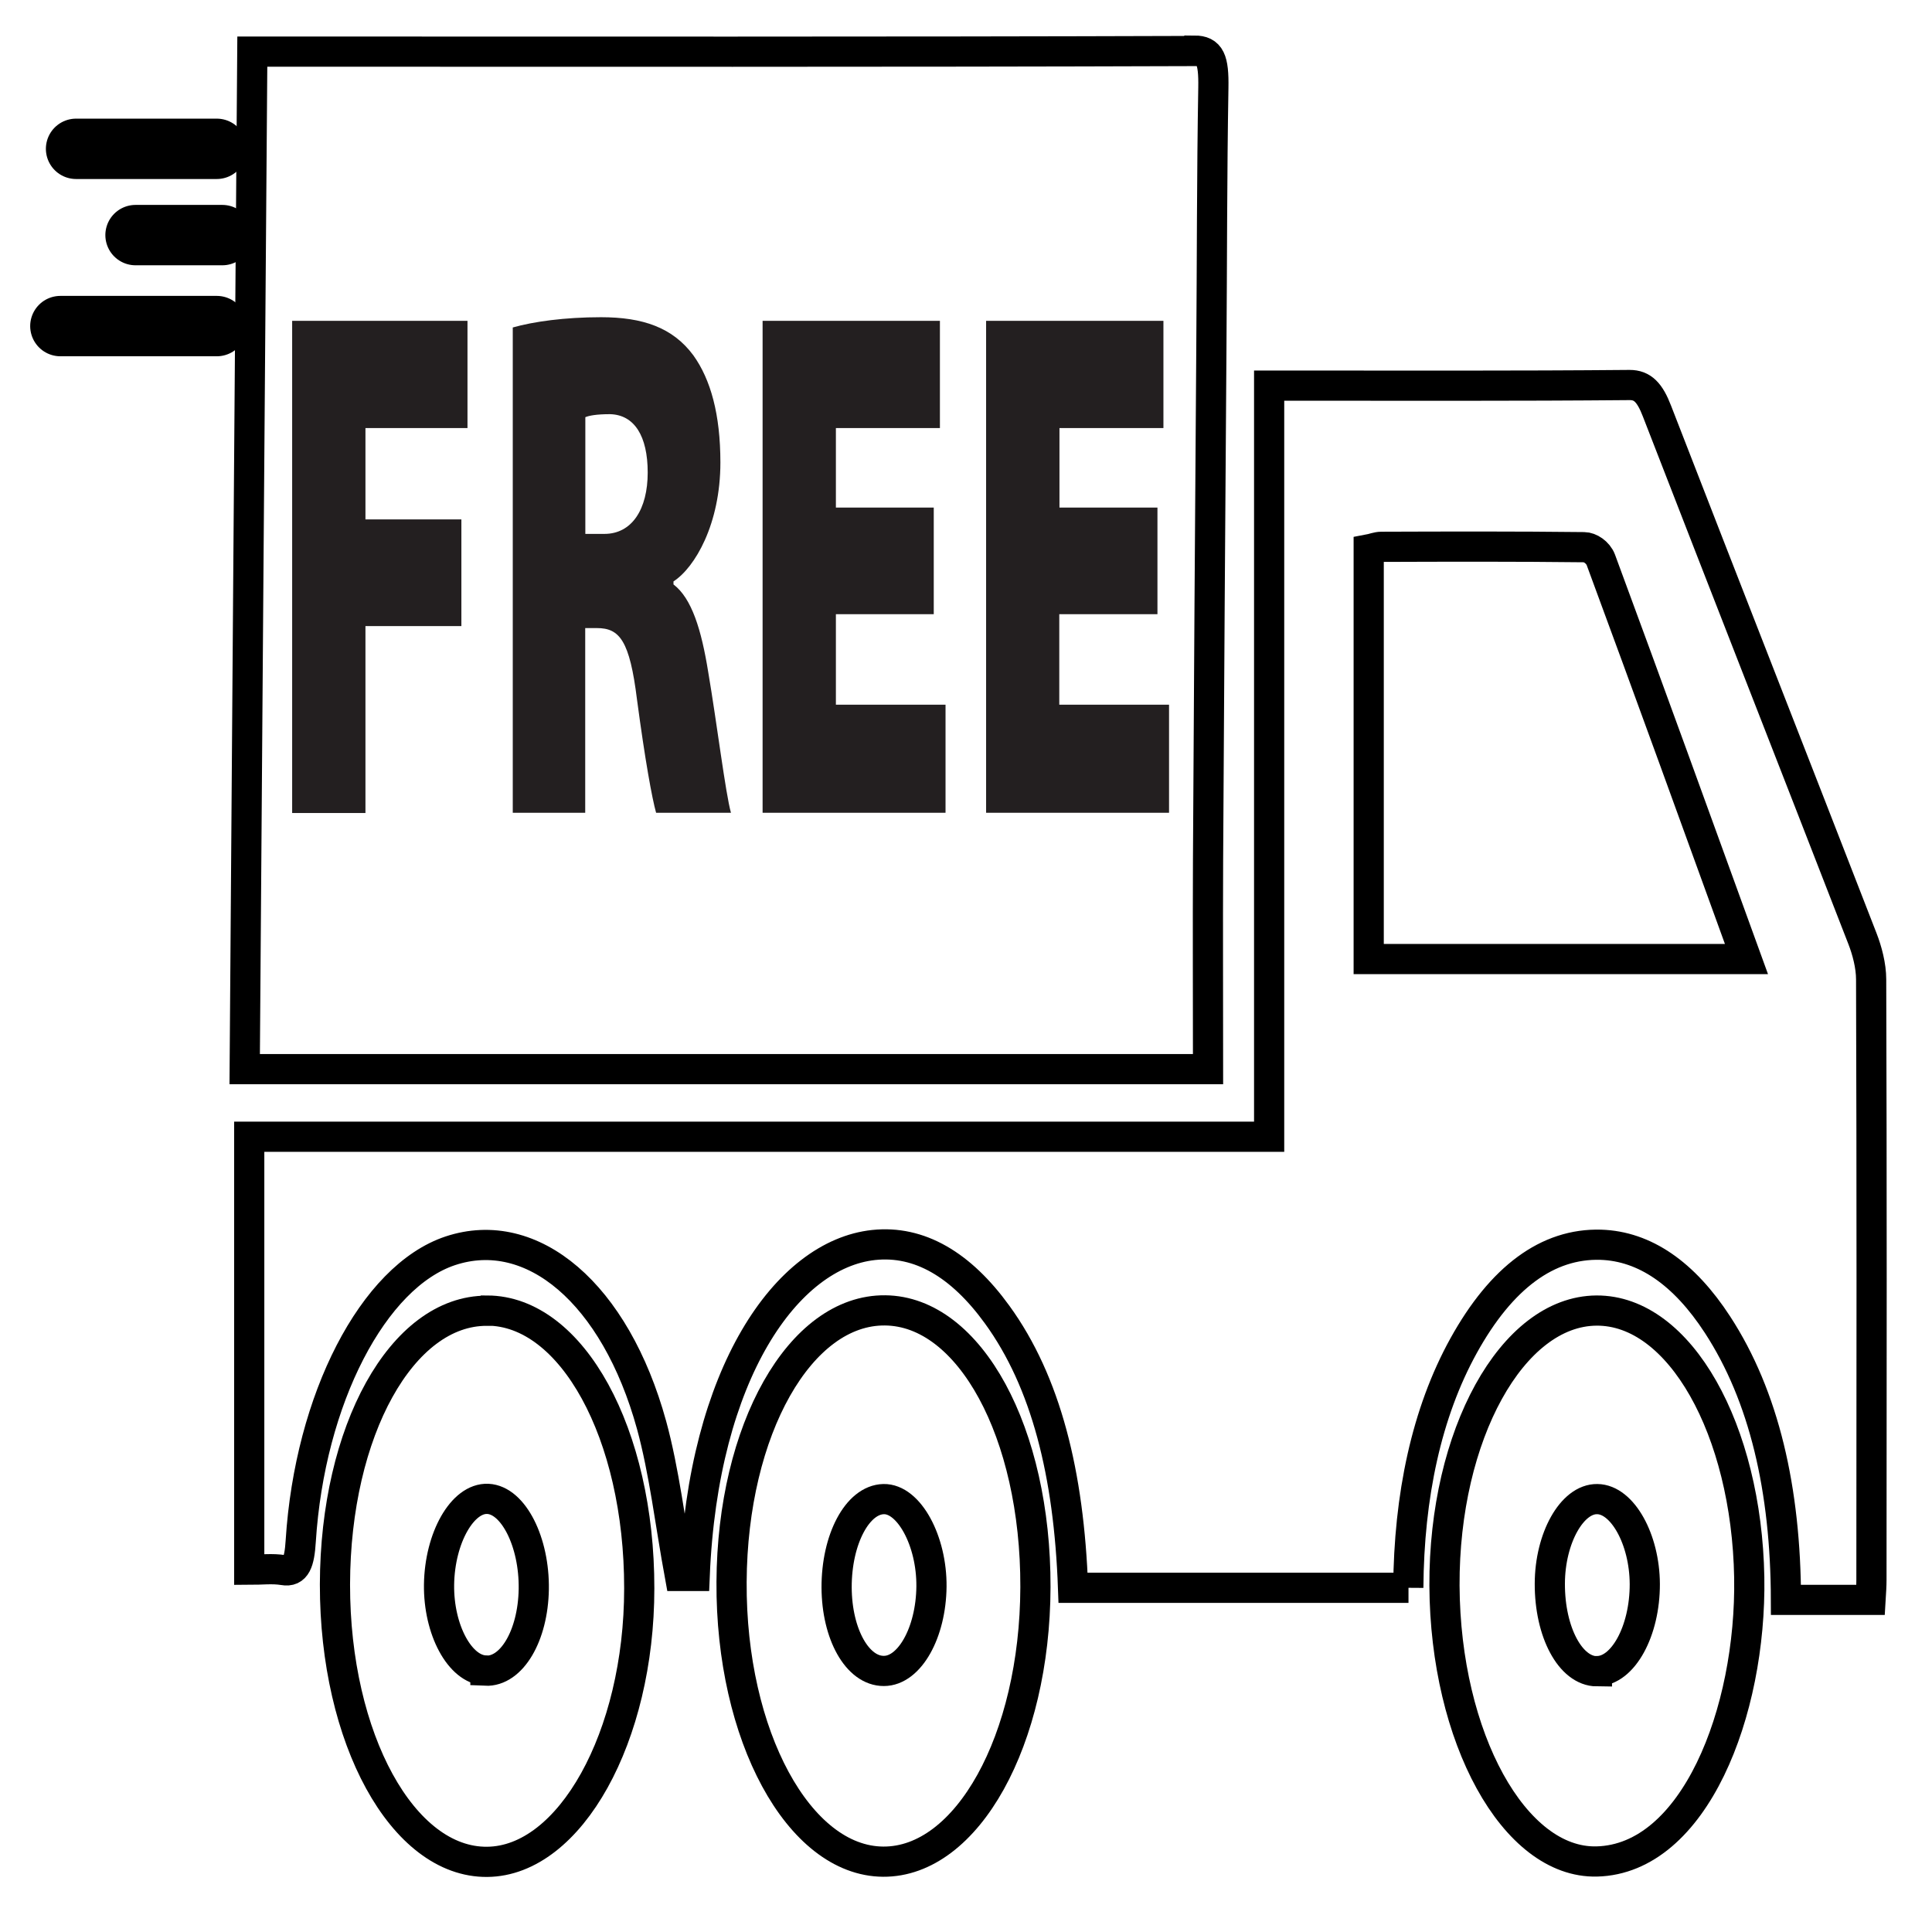
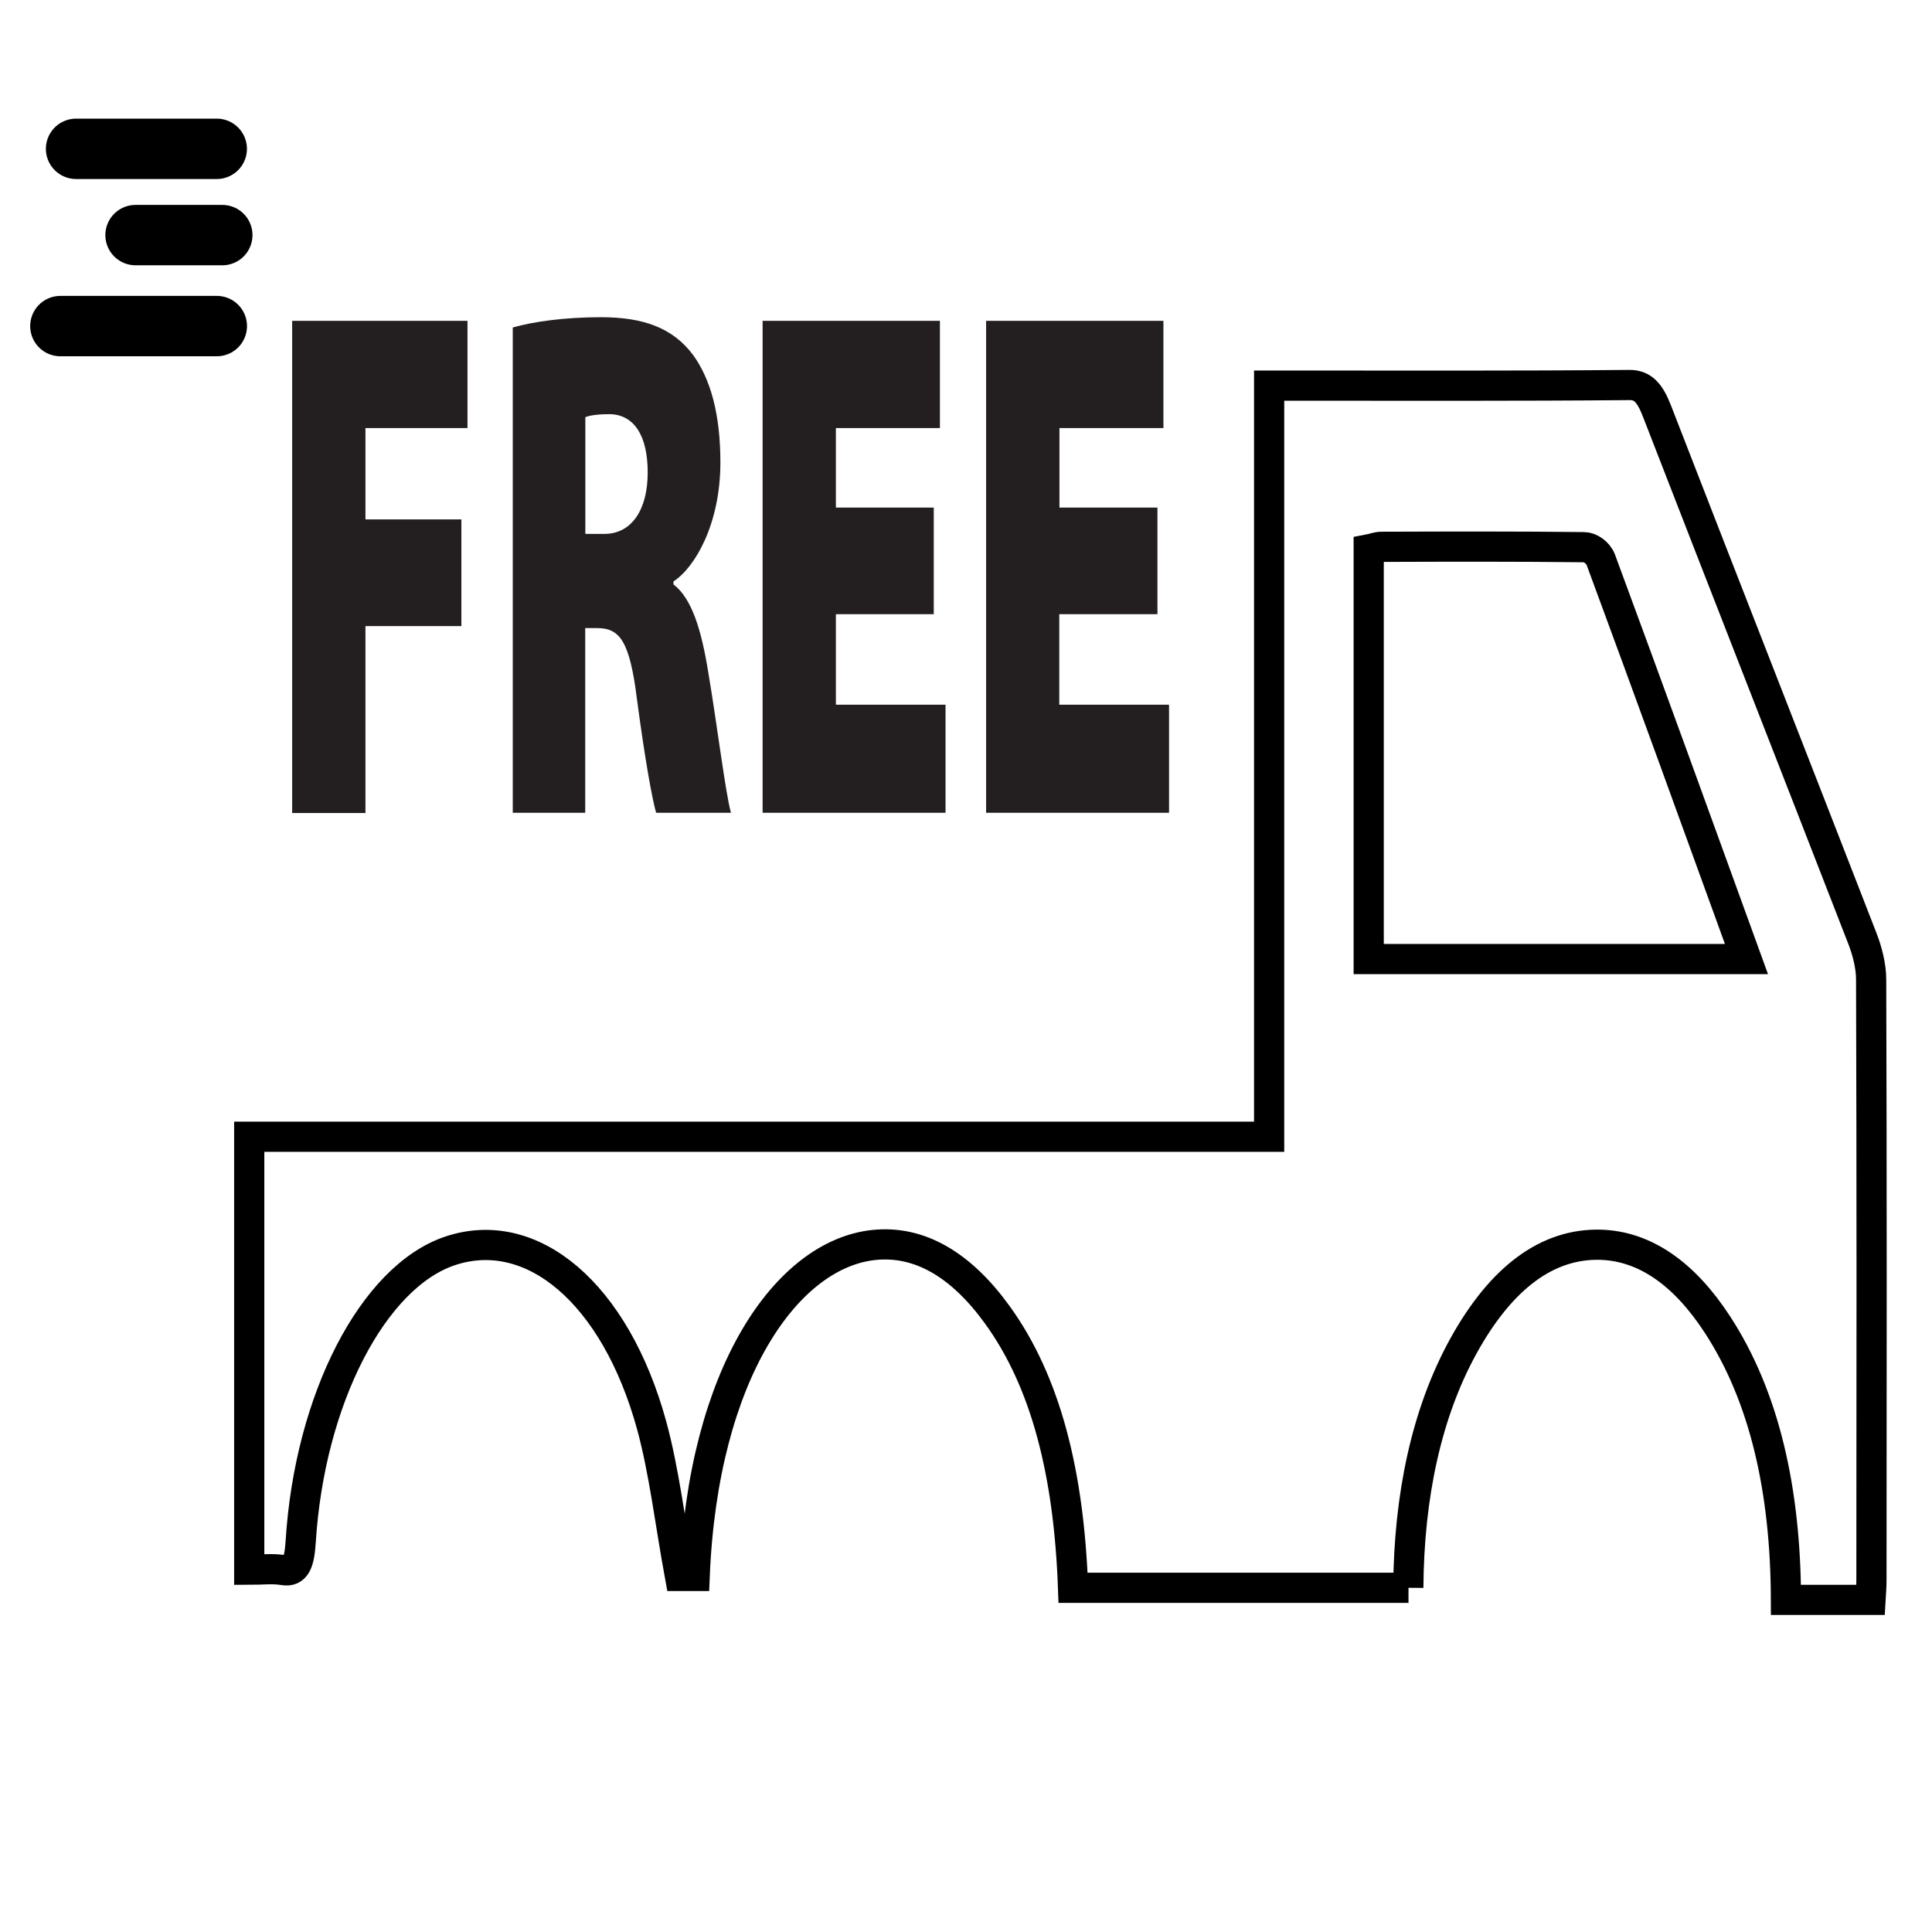
<svg xmlns="http://www.w3.org/2000/svg" width="32" height="32" viewBox="0 0 32 32" fill="none">
-   <path d="M19.779 0.845C14.686 0.862 9.59 0.855 4.497 0.855H4.179C4.136 6.54 4.093 12.126 4.053 17.708H20.009C20.009 16.528 20.004 15.395 20.009 14.259C20.024 11.436 20.044 8.613 20.064 5.791C20.075 4.344 20.072 2.898 20.097 1.452C20.105 0.988 20.044 0.838 19.782 0.838L19.779 0.845Z" stroke="black" stroke-width="0.5" stroke-miterlimit="10" />
  <path d="M4.839 5.314H7.743V7.09H6.053V8.603H7.642V10.37H6.053V13.466H4.839V5.314Z" fill="#231F20" />
  <path d="M8.493 5.424C8.834 5.327 9.352 5.254 9.955 5.254C10.645 5.254 11.142 5.424 11.483 5.884C11.771 6.284 11.932 6.864 11.932 7.66C11.932 8.677 11.511 9.4 11.155 9.63V9.68C11.458 9.91 11.617 10.43 11.73 11.129C11.872 11.963 12.018 13.149 12.107 13.462H10.867C10.799 13.219 10.685 12.592 10.551 11.589C10.43 10.61 10.263 10.403 9.887 10.403H9.693V13.462H8.493V5.424ZM9.695 8.843H10.011C10.468 8.843 10.728 8.433 10.728 7.827C10.728 7.22 10.506 6.87 10.104 6.86C9.877 6.86 9.756 6.884 9.695 6.91V8.847V8.843Z" fill="#231F20" />
  <path d="M15.466 10.173H13.845V11.672H15.661V13.462H12.631V5.314H15.568V7.09H13.845V8.407H15.466V10.173Z" fill="#231F20" />
  <path d="M19.169 10.173H17.545V11.672H19.363V13.462H16.333V5.314H19.27V7.09H17.548V8.407H19.171V10.173H19.169Z" fill="#231F20" />
  <path d="M23.329 26.299H17.773C17.705 24.41 17.324 22.887 16.516 21.774C15.915 20.944 15.226 20.541 14.471 20.621C13.034 20.774 11.645 22.74 11.506 26.103H11.261C11.1 25.226 11.001 24.366 10.792 23.603C10.191 21.421 8.815 20.267 7.459 20.717C6.183 21.141 5.13 23.17 4.981 25.526C4.959 25.876 4.901 26.043 4.694 26.006C4.512 25.976 4.327 26 4.128 26V18.828H21.021V6.387C21.152 6.387 21.243 6.387 21.331 6.387C23.218 6.387 25.106 6.394 26.993 6.377C27.205 6.377 27.326 6.5 27.445 6.81C28.576 9.726 29.717 12.633 30.849 15.549C30.924 15.742 30.992 15.995 30.992 16.222C31.003 19.538 31 22.854 30.997 26.169C30.997 26.266 30.99 26.366 30.982 26.499H29.581C29.576 24.67 29.22 23.127 28.447 21.94C27.892 21.087 27.24 20.641 26.515 20.617C25.634 20.591 24.869 21.157 24.243 22.287C23.627 23.4 23.336 24.78 23.326 26.299H23.329ZM28.927 15.885C28.106 13.622 27.316 11.439 26.515 9.273C26.467 9.147 26.334 9.063 26.238 9.063C25.119 9.05 24 9.053 22.879 9.057C22.809 9.057 22.74 9.087 22.67 9.1V15.885H28.924H28.927Z" stroke="black" stroke-width="0.5" stroke-miterlimit="10" />
-   <path d="M8.068 21.707C9.474 21.71 10.591 23.747 10.588 26.309C10.588 28.765 9.444 30.825 8.07 30.838C6.672 30.852 5.545 28.799 5.548 26.243C5.553 23.697 6.659 21.704 8.065 21.71L8.068 21.707ZM8.04 27.672C8.474 27.692 8.828 27.093 8.841 26.323C8.853 25.54 8.502 24.846 8.081 24.826C7.661 24.806 7.283 25.47 7.272 26.246C7.262 26.992 7.616 27.652 8.04 27.669V27.672Z" stroke="black" stroke-width="0.5" stroke-miterlimit="10" />
-   <path d="M17.15 26.289C17.142 28.822 16.019 30.845 14.627 30.835C13.231 30.825 12.102 28.745 12.117 26.203C12.13 23.673 13.254 21.69 14.66 21.704C16.064 21.717 17.157 23.733 17.15 26.286V26.289ZM14.64 27.676C15.064 27.676 15.42 27.043 15.428 26.279C15.435 25.52 15.054 24.82 14.635 24.83C14.203 24.84 13.855 25.493 13.857 26.293C13.86 27.069 14.203 27.679 14.64 27.676Z" stroke="black" stroke-width="0.5" stroke-miterlimit="10" />
-   <path d="M26.442 21.707C27.826 21.697 28.93 23.687 28.973 26.126C29.01 28.359 28.064 30.792 26.447 30.832C25.079 30.865 23.938 28.779 23.925 26.263C23.915 23.767 25.046 21.717 26.442 21.707ZM26.45 27.679C26.882 27.679 27.245 27.016 27.243 26.236C27.24 25.496 26.872 24.833 26.455 24.83C26.038 24.823 25.672 25.476 25.67 26.229C25.667 27.036 26.013 27.679 26.45 27.682V27.679Z" stroke="black" stroke-width="0.5" stroke-miterlimit="10" />
  <path d="M1.26 2.465H3.59" stroke="black" stroke-linecap="round" stroke-linejoin="round" />
  <path d="M1 5.401H3.591" stroke="black" stroke-linecap="round" stroke-linejoin="round" />
  <path d="M2.245 3.894H3.682" stroke="black" stroke-linecap="round" stroke-linejoin="round" />
</svg>